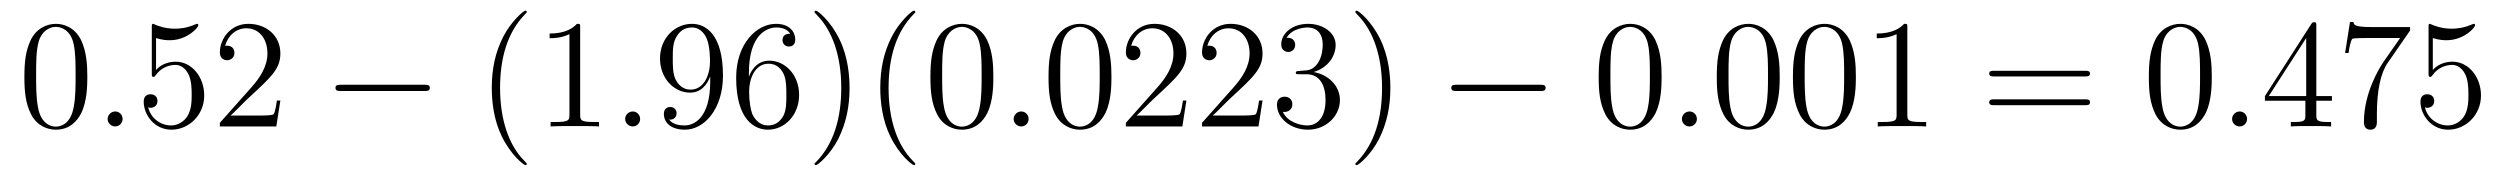
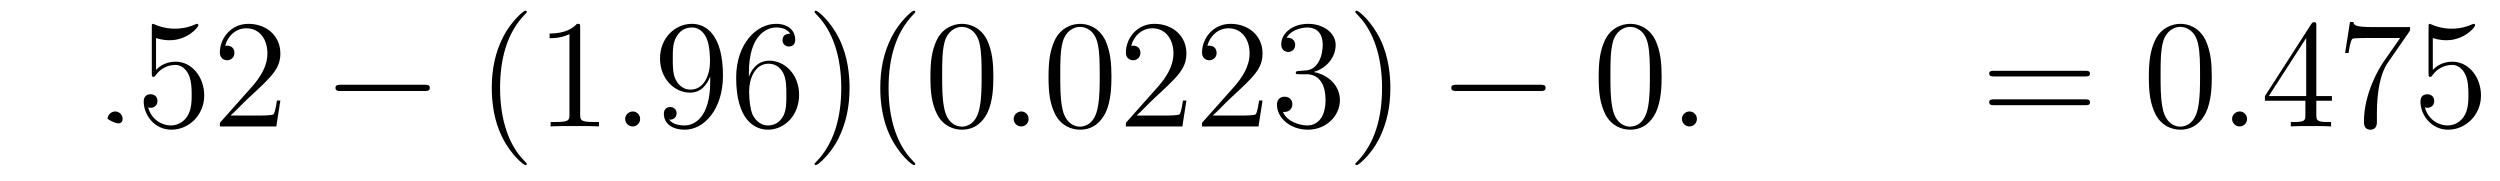
<svg xmlns="http://www.w3.org/2000/svg" height="14pt" version="1.1" viewBox="0 -14 193 14" width="193pt">
  <g id="page1">
    <g transform="matrix(1 0 0 1 -127 650)">
-       <path d="M133.742 -658.051C133.742 -659.035 133.68 -660.004 133.258 -660.91C132.758 -661.91 131.898 -662.16 131.32 -662.16C130.633 -662.16 129.773 -661.816 129.336 -660.832C129.008 -660.082 128.883 -659.348 128.883 -658.051C128.883 -656.895 128.977 -656.019 129.398 -655.176C129.867 -654.27 130.68 -653.988 131.305 -653.988C132.352 -653.988 132.945 -654.613 133.289 -655.301C133.711 -656.191 133.742 -657.363 133.742 -658.051ZM131.305 -654.223C130.93 -654.223 130.148 -654.441 129.93 -655.738C129.789 -656.457 129.789 -657.363 129.789 -658.191C129.789 -659.176 129.789 -660.051 129.977 -660.754C130.18 -661.551 130.789 -661.926 131.305 -661.926C131.758 -661.926 132.445 -661.66 132.68 -660.629C132.836 -659.941 132.836 -659.004 132.836 -658.191C132.836 -657.395 132.836 -656.488 132.695 -655.77C132.477 -654.457 131.727 -654.223 131.305 -654.223ZM134.277 -654.238" fill-rule="evenodd" />
-       <path d="M136.465 -654.816C136.465 -655.16 136.184 -655.395 135.902 -655.395C135.559 -655.395 135.309 -655.113 135.309 -654.816C135.309 -654.473 135.606 -654.238 135.887 -654.238C136.23 -654.238 136.465 -654.519 136.465 -654.816ZM137.516 -654.238" fill-rule="evenodd" />
+       <path d="M136.465 -654.816C136.465 -655.16 136.184 -655.395 135.902 -655.395C135.559 -655.395 135.309 -655.113 135.309 -654.816C136.23 -654.238 136.465 -654.519 136.465 -654.816ZM137.516 -654.238" fill-rule="evenodd" />
      <path d="M139.047 -661.066C139.547 -660.894 139.969 -660.894 140.109 -660.894C141.453 -660.894 142.313 -661.879 142.313 -662.051C142.313 -662.098 142.281 -662.16 142.219 -662.16C142.188 -662.16 142.172 -662.16 142.062 -662.113C141.391 -661.816 140.813 -661.785 140.5 -661.785C139.719 -661.785 139.156 -662.019 138.938 -662.113C138.844 -662.16 138.828 -662.16 138.813 -662.16C138.719 -662.16 138.719 -662.082 138.719 -661.895V-658.348C138.719 -658.129 138.719 -658.066 138.859 -658.066C138.922 -658.066 138.938 -658.082 139.047 -658.223C139.391 -658.707 139.953 -658.988 140.547 -658.988C141.172 -658.988 141.484 -658.41 141.578 -658.207C141.781 -657.738 141.797 -657.16 141.797 -656.707S141.797 -655.566 141.469 -655.035C141.203 -654.613 140.734 -654.316 140.203 -654.316C139.422 -654.316 138.641 -654.848 138.438 -655.723C138.5 -655.691 138.563 -655.676 138.625 -655.676C138.828 -655.676 139.156 -655.801 139.156 -656.207C139.156 -656.535 138.922 -656.723 138.625 -656.723C138.406 -656.723 138.094 -656.629 138.094 -656.16C138.094 -655.145 138.906 -653.988 140.234 -653.988C141.578 -653.988 142.766 -655.113 142.766 -656.629C142.766 -658.051 141.813 -659.238 140.562 -659.238C139.875 -659.238 139.344 -658.941 139.047 -658.598V-661.066ZM148.644 -656.238H148.379C148.348 -656.035 148.254 -655.379 148.129 -655.191C148.051 -655.082 147.363 -655.082 147.004 -655.082H144.801C145.129 -655.363 145.848 -656.129 146.16 -656.41C147.973 -658.082 148.644 -658.691 148.644 -659.879C148.644 -661.254 147.551 -662.16 146.176 -662.16C144.785 -662.16 143.973 -660.988 143.973 -659.957C143.973 -659.348 144.504 -659.348 144.535 -659.348C144.785 -659.348 145.098 -659.535 145.098 -659.91C145.098 -660.254 144.879 -660.473 144.535 -660.473C144.426 -660.473 144.41 -660.473 144.379 -660.457C144.598 -661.269 145.238 -661.816 146.019 -661.816C147.035 -661.816 147.645 -660.973 147.645 -659.879C147.645 -658.863 147.066 -657.988 146.379 -657.223L143.973 -654.519V-654.238H148.332L148.644 -656.238ZM149.273 -654.238" fill-rule="evenodd" />
      <path d="M159.773 -656.973C159.977 -656.973 160.18 -656.973 160.18 -657.223C160.18 -657.457 159.977 -657.457 159.773 -657.457H153.32C153.117 -657.457 152.898 -657.457 152.898 -657.223C152.898 -656.973 153.117 -656.973 153.32 -656.973H159.773ZM161.152 -654.238" fill-rule="evenodd" />
      <path d="M167.668 -651.348C167.668 -651.379 167.668 -651.395 167.465 -651.598C166.277 -652.801 165.606 -654.77 165.606 -657.207C165.606 -659.52 166.168 -661.504 167.543 -662.91C167.668 -663.02 167.668 -663.051 167.668 -663.082C167.668 -663.16 167.605 -663.176 167.559 -663.176C167.402 -663.176 166.434 -662.316 165.84 -661.145C165.231 -659.941 164.965 -658.676 164.965 -657.207C164.965 -656.145 165.121 -654.723 165.746 -653.457C166.449 -652.02 167.434 -651.254 167.559 -651.254C167.605 -651.254 167.668 -651.27 167.668 -651.348ZM171.789 -661.879C171.789 -662.16 171.789 -662.16 171.539 -662.16C171.258 -661.848 170.664 -661.41 169.43 -661.41V-661.051C169.711 -661.051 170.305 -661.051 170.961 -661.363V-655.16C170.961 -654.723 170.93 -654.582 169.883 -654.582H169.508V-654.238C169.836 -654.27 170.992 -654.27 171.383 -654.27S172.914 -654.27 173.242 -654.238V-654.582H172.867C171.82 -654.582 171.789 -654.723 171.789 -655.16V-661.879ZM174.231 -654.238" fill-rule="evenodd" />
      <path d="M176.418 -654.816C176.418 -655.16 176.137 -655.395 175.855 -655.395C175.512 -655.395 175.262 -655.113 175.262 -654.816C175.262 -654.473 175.559 -654.238 175.84 -654.238C176.184 -654.238 176.418 -654.519 176.418 -654.816ZM177.469 -654.238" fill-rule="evenodd" />
      <path d="M181.828 -657.707C181.828 -654.894 180.578 -654.316 179.859 -654.316C179.578 -654.316 178.953 -654.348 178.656 -654.77H178.719C178.797 -654.738 179.234 -654.816 179.234 -655.254C179.234 -655.52 179.047 -655.738 178.75 -655.738C178.437 -655.738 178.25 -655.535 178.25 -655.223C178.25 -654.488 178.844 -653.988 179.875 -653.988C181.359 -653.988 182.813 -655.566 182.813 -658.16C182.813 -661.363 181.469 -662.16 180.422 -662.16C179.109 -662.16 177.953 -661.066 177.953 -659.488C177.953 -657.926 179.063 -656.848 180.266 -656.848C181.141 -656.848 181.594 -657.488 181.828 -658.098V-657.707ZM180.312 -657.082C179.562 -657.082 179.234 -657.691 179.125 -657.926C178.938 -658.379 178.938 -658.941 178.938 -659.488C178.938 -660.144 178.938 -660.723 179.25 -661.207C179.453 -661.535 179.781 -661.879 180.422 -661.879C181.109 -661.879 181.453 -661.285 181.563 -661.004C181.812 -660.426 181.812 -659.41 181.812 -659.238C181.812 -658.238 181.359 -657.082 180.312 -657.082ZM184.816 -658.379C184.816 -661.41 186.285 -661.879 186.926 -661.879C187.348 -661.879 187.785 -661.754 188.004 -661.395C187.863 -661.395 187.41 -661.395 187.41 -660.894C187.41 -660.645 187.598 -660.41 187.895 -660.41C188.207 -660.41 188.394 -660.598 188.394 -660.941C188.394 -661.551 187.941 -662.16 186.91 -662.16C185.41 -662.16 183.832 -660.629 183.832 -658.004C183.832 -654.723 185.27 -653.988 186.285 -653.988C187.582 -653.988 188.691 -655.113 188.691 -656.676C188.691 -658.254 187.582 -659.316 186.395 -659.316C185.332 -659.316 184.926 -658.395 184.816 -658.066V-658.379ZM186.285 -654.316C185.535 -654.316 185.176 -654.973 185.066 -655.223C184.957 -655.535 184.832 -656.129 184.832 -656.957C184.832 -657.894 185.27 -659.082 186.332 -659.082C186.988 -659.082 187.348 -658.644 187.52 -658.238C187.707 -657.785 187.707 -657.191 187.707 -656.676C187.707 -656.066 187.707 -655.535 187.488 -655.082C187.191 -654.519 186.754 -654.316 186.285 -654.316ZM192.586 -657.207C192.586 -658.113 192.476 -659.598 191.805 -660.973C191.102 -662.41 190.117 -663.176 189.992 -663.176C189.945 -663.176 189.883 -663.16 189.883 -663.082C189.883 -663.051 189.883 -663.02 190.086 -662.816C191.273 -661.613 191.945 -659.645 191.945 -657.223C191.945 -654.91 191.383 -652.91 190.008 -651.504C189.883 -651.395 189.883 -651.379 189.883 -651.348C189.883 -651.27 189.945 -651.254 189.992 -651.254C190.148 -651.254 191.117 -652.098 191.711 -653.27C192.32 -654.488 192.586 -655.77 192.586 -657.207ZM197.66 -651.348C197.66 -651.379 197.66 -651.395 197.458 -651.598C196.27 -652.801 195.598 -654.77 195.598 -657.207C195.598 -659.52 196.16 -661.504 197.536 -662.91C197.66 -663.02 197.66 -663.051 197.66 -663.082C197.66 -663.16 197.598 -663.176 197.551 -663.176C197.394 -663.176 196.426 -662.316 195.832 -661.145C195.223 -659.941 194.957 -658.676 194.957 -657.207C194.957 -656.145 195.113 -654.723 195.738 -653.457C196.441 -652.02 197.425 -651.254 197.551 -651.254C197.598 -651.254 197.66 -651.27 197.66 -651.348ZM203.688 -658.051C203.688 -659.035 203.626 -660.004 203.203 -660.91C202.703 -661.91 201.844 -662.16 201.265 -662.16C200.578 -662.16 199.718 -661.816 199.282 -660.832C198.953 -660.082 198.828 -659.348 198.828 -658.051C198.828 -656.895 198.922 -656.019 199.344 -655.176C199.812 -654.27 200.626 -653.988 201.25 -653.988C202.297 -653.988 202.891 -654.613 203.234 -655.301C203.657 -656.191 203.688 -657.363 203.688 -658.051ZM201.25 -654.223C200.875 -654.223 200.094 -654.441 199.876 -655.738C199.734 -656.457 199.734 -657.363 199.734 -658.191C199.734 -659.176 199.734 -660.051 199.922 -660.754C200.125 -661.551 200.735 -661.926 201.25 -661.926C201.703 -661.926 202.391 -661.66 202.625 -660.629C202.781 -659.941 202.781 -659.004 202.781 -658.191C202.781 -657.395 202.781 -656.488 202.64 -655.77C202.422 -654.457 201.672 -654.223 201.25 -654.223ZM204.223 -654.238" fill-rule="evenodd" />
      <path d="M206.41 -654.816C206.41 -655.16 206.129 -655.395 205.848 -655.395C205.504 -655.395 205.254 -655.113 205.254 -654.816C205.254 -654.473 205.55 -654.238 205.832 -654.238C206.176 -654.238 206.41 -654.519 206.41 -654.816ZM207.461 -654.238" fill-rule="evenodd" />
      <path d="M212.804 -658.051C212.804 -659.035 212.742 -660.004 212.321 -660.91C211.82 -661.91 210.961 -662.16 210.383 -662.16C209.695 -662.16 208.836 -661.816 208.398 -660.832C208.07 -660.082 207.946 -659.348 207.946 -658.051C207.946 -656.895 208.039 -656.019 208.46 -655.176C208.93 -654.27 209.742 -653.988 210.367 -653.988C211.414 -653.988 212.008 -654.613 212.352 -655.301C212.773 -656.191 212.804 -657.363 212.804 -658.051ZM210.367 -654.223C209.992 -654.223 209.21 -654.441 208.992 -655.738C208.852 -656.457 208.852 -657.363 208.852 -658.191C208.852 -659.176 208.852 -660.051 209.039 -660.754C209.242 -661.551 209.851 -661.926 210.367 -661.926C210.821 -661.926 211.508 -661.66 211.742 -660.629C211.898 -659.941 211.898 -659.004 211.898 -658.191C211.898 -657.395 211.898 -656.488 211.758 -655.77C211.54 -654.457 210.79 -654.223 210.367 -654.223ZM218.59 -656.238H218.324C218.293 -656.035 218.2 -655.379 218.075 -655.191C217.996 -655.082 217.309 -655.082 216.949 -655.082H214.746C215.075 -655.363 215.792 -656.129 216.106 -656.41C217.918 -658.082 218.59 -658.691 218.59 -659.879C218.59 -661.254 217.496 -662.16 216.121 -662.16C214.73 -662.16 213.918 -660.988 213.918 -659.957C213.918 -659.348 214.45 -659.348 214.481 -659.348C214.73 -659.348 215.042 -659.535 215.042 -659.91C215.042 -660.254 214.824 -660.473 214.481 -660.473C214.372 -660.473 214.356 -660.473 214.325 -660.457C214.543 -661.269 215.184 -661.816 215.965 -661.816C216.98 -661.816 217.59 -660.973 217.59 -659.879C217.59 -658.863 217.012 -657.988 216.324 -657.223L213.918 -654.519V-654.238H218.278L218.59 -656.238ZM224.468 -656.238H224.203C224.172 -656.035 224.078 -655.379 223.954 -655.191C223.876 -655.082 223.188 -655.082 222.828 -655.082H220.625C220.954 -655.363 221.672 -656.129 221.984 -656.41C223.796 -658.082 224.468 -658.691 224.468 -659.879C224.468 -661.254 223.375 -662.16 222 -662.16C220.609 -662.16 219.797 -660.988 219.797 -659.957C219.797 -659.348 220.328 -659.348 220.36 -659.348C220.609 -659.348 220.922 -659.535 220.922 -659.91C220.922 -660.254 220.703 -660.473 220.36 -660.473C220.25 -660.473 220.235 -660.473 220.204 -660.457C220.422 -661.269 221.063 -661.816 221.844 -661.816C222.859 -661.816 223.469 -660.973 223.469 -659.879C223.469 -658.863 222.89 -657.988 222.203 -657.223L219.797 -654.519V-654.238H224.156L224.468 -656.238ZM227.285 -658.52C227.082 -658.504 227.035 -658.488 227.035 -658.379C227.035 -658.269 227.098 -658.269 227.316 -658.269H227.863C228.878 -658.269 229.332 -657.426 229.332 -656.285C229.332 -654.723 228.52 -654.316 227.941 -654.316C227.363 -654.316 226.379 -654.582 226.036 -655.363C226.426 -655.316 226.77 -655.52 226.77 -655.957C226.77 -656.301 226.519 -656.535 226.176 -656.535C225.894 -656.535 225.582 -656.379 225.582 -655.926C225.582 -654.863 226.644 -653.988 227.972 -653.988C229.394 -653.988 230.442 -655.066 230.442 -656.27C230.442 -657.379 229.55 -658.238 228.41 -658.441C229.441 -658.738 230.113 -659.598 230.113 -660.535C230.113 -661.473 229.145 -662.16 227.988 -662.16C226.786 -662.16 225.91 -661.441 225.91 -660.566C225.91 -660.098 226.285 -659.988 226.457 -659.988C226.708 -659.988 226.988 -660.176 226.988 -660.535C226.988 -660.91 226.708 -661.082 226.441 -661.082C226.379 -661.082 226.348 -661.082 226.316 -661.066C226.77 -661.879 227.894 -661.879 227.941 -661.879C228.348 -661.879 229.114 -661.707 229.114 -660.535C229.114 -660.301 229.082 -659.645 228.738 -659.129C228.379 -658.598 227.972 -658.566 227.645 -658.551L227.285 -658.52ZM234.336 -657.207C234.336 -658.113 234.227 -659.598 233.555 -660.973C232.852 -662.41 231.868 -663.176 231.742 -663.176C231.695 -663.176 231.632 -663.16 231.632 -663.082C231.632 -663.051 231.632 -663.02 231.836 -662.816C233.023 -661.613 233.695 -659.645 233.695 -657.223C233.695 -654.91 233.132 -652.91 231.758 -651.504C231.632 -651.395 231.632 -651.379 231.632 -651.348C231.632 -651.27 231.695 -651.254 231.742 -651.254C231.899 -651.254 232.867 -652.098 233.461 -653.27C234.071 -654.488 234.336 -655.77 234.336 -657.207ZM235.535 -654.238" fill-rule="evenodd" />
      <path d="M245.914 -656.973C246.118 -656.973 246.32 -656.973 246.32 -657.223C246.32 -657.457 246.118 -657.457 245.914 -657.457H239.461C239.258 -657.457 239.039 -657.457 239.039 -657.223C239.039 -656.973 239.258 -656.973 239.461 -656.973H245.914ZM247.292 -654.238" fill-rule="evenodd" />
      <path d="M255.277 -658.051C255.277 -659.035 255.215 -660.004 254.792 -660.91C254.293 -661.91 253.434 -662.16 252.856 -662.16C252.168 -662.16 251.309 -661.816 250.871 -660.832C250.543 -660.082 250.418 -659.348 250.418 -658.051C250.418 -656.895 250.512 -656.019 250.933 -655.176C251.402 -654.27 252.215 -653.988 252.84 -653.988C253.886 -653.988 254.48 -654.613 254.825 -655.301C255.246 -656.191 255.277 -657.363 255.277 -658.051ZM252.84 -654.223C252.464 -654.223 251.683 -654.441 251.465 -655.738C251.324 -656.457 251.324 -657.363 251.324 -658.191C251.324 -659.176 251.324 -660.051 251.512 -660.754C251.714 -661.551 252.324 -661.926 252.84 -661.926C253.292 -661.926 253.98 -661.66 254.215 -660.629C254.371 -659.941 254.371 -659.004 254.371 -658.191C254.371 -657.395 254.371 -656.488 254.231 -655.77C254.011 -654.457 253.261 -654.223 252.84 -654.223ZM255.812 -654.238" fill-rule="evenodd" />
      <path d="M258 -654.816C258 -655.16 257.719 -655.395 257.437 -655.395C257.094 -655.395 256.843 -655.113 256.843 -654.816C256.843 -654.473 257.141 -654.238 257.422 -654.238C257.766 -654.238 258 -654.519 258 -654.816ZM259.051 -654.238" fill-rule="evenodd" />
-       <path d="M264.395 -658.051C264.395 -659.035 264.332 -660.004 263.91 -660.91C263.41 -661.91 262.55 -662.16 261.973 -662.16C261.286 -662.16 260.425 -661.816 259.988 -660.832C259.66 -660.082 259.535 -659.348 259.535 -658.051C259.535 -656.895 259.628 -656.019 260.051 -655.176C260.52 -654.27 261.332 -653.988 261.958 -653.988C263.004 -653.988 263.598 -654.613 263.941 -655.301C264.364 -656.191 264.395 -657.363 264.395 -658.051ZM261.958 -654.223C261.582 -654.223 260.801 -654.441 260.582 -655.738C260.442 -656.457 260.442 -657.363 260.442 -658.191C260.442 -659.176 260.442 -660.051 260.629 -660.754C260.832 -661.551 261.442 -661.926 261.958 -661.926C262.41 -661.926 263.098 -661.66 263.332 -660.629C263.489 -659.941 263.489 -659.004 263.489 -658.191C263.489 -657.395 263.489 -656.488 263.347 -655.77C263.129 -654.457 262.379 -654.223 261.958 -654.223ZM270.274 -658.051C270.274 -659.035 270.211 -660.004 269.789 -660.91C269.29 -661.91 268.429 -662.16 267.852 -662.16C267.164 -662.16 266.305 -661.816 265.867 -660.832C265.54 -660.082 265.414 -659.348 265.414 -658.051C265.414 -656.895 265.508 -656.019 265.93 -655.176C266.399 -654.27 267.211 -653.988 267.836 -653.988C268.883 -653.988 269.477 -654.613 269.82 -655.301C270.242 -656.191 270.274 -657.363 270.274 -658.051ZM267.836 -654.223C267.461 -654.223 266.68 -654.441 266.461 -655.738C266.321 -656.457 266.321 -657.363 266.321 -658.191C266.321 -659.176 266.321 -660.051 266.508 -660.754C266.711 -661.551 267.32 -661.926 267.836 -661.926C268.289 -661.926 268.976 -661.66 269.21 -660.629C269.368 -659.941 269.368 -659.004 269.368 -658.191C269.368 -657.395 269.368 -656.488 269.226 -655.77C269.008 -654.457 268.258 -654.223 267.836 -654.223ZM274.246 -661.879C274.246 -662.16 274.246 -662.16 273.996 -662.16C273.715 -661.848 273.121 -661.41 271.886 -661.41V-661.051C272.168 -661.051 272.761 -661.051 273.418 -661.363V-655.16C273.418 -654.723 273.386 -654.582 272.34 -654.582H271.964V-654.238C272.293 -654.27 273.449 -654.27 273.84 -654.27C274.23 -654.27 275.371 -654.27 275.699 -654.238V-654.582H275.324C274.277 -654.582 274.246 -654.723 274.246 -655.16V-661.879ZM276.688 -654.238" fill-rule="evenodd" />
      <path d="M287.972 -658.098C288.144 -658.098 288.348 -658.098 288.348 -658.316C288.348 -658.535 288.144 -658.535 287.972 -658.535H280.957C280.786 -658.535 280.566 -658.535 280.566 -658.332C280.566 -658.098 280.77 -658.098 280.957 -658.098H287.972ZM287.972 -655.879C288.144 -655.879 288.348 -655.879 288.348 -656.098C288.348 -656.332 288.144 -656.332 287.972 -656.332H280.957C280.786 -656.332 280.566 -656.332 280.566 -656.113C280.566 -655.879 280.77 -655.879 280.957 -655.879H287.972ZM289.043 -654.238" fill-rule="evenodd" />
      <path d="M297.75 -658.051C297.75 -659.035 297.688 -660.004 297.265 -660.91C296.766 -661.91 295.907 -662.16 295.328 -662.16C294.641 -662.16 293.782 -661.816 293.344 -660.832C293.016 -660.082 292.891 -659.348 292.891 -658.051C292.891 -656.895 292.985 -656.019 293.406 -655.176C293.875 -654.27 294.688 -653.988 295.313 -653.988C296.359 -653.988 296.953 -654.613 297.296 -655.301C297.719 -656.191 297.75 -657.363 297.75 -658.051ZM295.313 -654.223C294.937 -654.223 294.156 -654.441 293.938 -655.738C293.797 -656.457 293.797 -657.363 293.797 -658.191C293.797 -659.176 293.797 -660.051 293.984 -660.754C294.187 -661.551 294.797 -661.926 295.313 -661.926C295.765 -661.926 296.453 -661.66 296.688 -660.629C296.844 -659.941 296.844 -659.004 296.844 -658.191C296.844 -657.395 296.844 -656.488 296.704 -655.77C296.484 -654.457 295.734 -654.223 295.313 -654.223ZM298.285 -654.238" fill-rule="evenodd" />
      <path d="M300.473 -654.816C300.473 -655.16 300.192 -655.395 299.91 -655.395C299.567 -655.395 299.316 -655.113 299.316 -654.816C299.316 -654.473 299.614 -654.238 299.894 -654.238C300.239 -654.238 300.473 -654.519 300.473 -654.816ZM301.524 -654.238" fill-rule="evenodd" />
      <path d="M305.82 -662.004C305.82 -662.223 305.82 -662.285 305.664 -662.285C305.57 -662.285 305.524 -662.285 305.43 -662.145L301.852 -656.582V-656.223H304.976V-655.145C304.976 -654.707 304.961 -654.582 304.086 -654.582H303.852V-654.238C304.117 -654.27 305.07 -654.27 305.399 -654.27C305.726 -654.27 306.679 -654.27 306.961 -654.238V-654.582H306.726C305.867 -654.582 305.82 -654.707 305.82 -655.145V-656.223H307.024V-656.582H305.82V-662.004ZM305.039 -661.066V-656.582H302.148L305.039 -661.066ZM313.058 -661.644V-661.91H310.199C308.746 -661.91 308.73 -662.066 308.683 -662.301H308.418L308.042 -659.91H308.309C308.34 -660.129 308.449 -660.863 308.605 -661.004C308.699 -661.066 309.59 -661.066 309.762 -661.066H312.293L311.027 -659.254C310.699 -658.785 309.496 -656.832 309.496 -654.598C309.496 -654.457 309.496 -653.988 309.996 -653.988S310.496 -654.457 310.496 -654.613V-655.207C310.496 -656.973 310.777 -658.363 311.34 -659.16L313.058 -661.644ZM314.813 -661.066C315.312 -660.894 315.734 -660.894 315.875 -660.894C317.219 -660.894 318.078 -661.879 318.078 -662.051C318.078 -662.098 318.047 -662.16 317.984 -662.16C317.953 -662.16 317.938 -662.16 317.828 -662.113C317.156 -661.816 316.578 -661.785 316.266 -661.785C315.485 -661.785 314.922 -662.019 314.704 -662.113C314.609 -662.16 314.593 -662.16 314.578 -662.16C314.484 -662.16 314.484 -662.082 314.484 -661.895V-658.348C314.484 -658.129 314.484 -658.066 314.626 -658.066C314.688 -658.066 314.704 -658.082 314.813 -658.223C315.156 -658.707 315.719 -658.988 316.313 -658.988C316.938 -658.988 317.25 -658.41 317.344 -658.207C317.546 -657.738 317.562 -657.16 317.562 -656.707S317.562 -655.566 317.234 -655.035C316.969 -654.613 316.5 -654.316 315.968 -654.316C315.187 -654.316 314.406 -654.848 314.203 -655.723C314.266 -655.691 314.328 -655.676 314.39 -655.676C314.593 -655.676 314.922 -655.801 314.922 -656.207C314.922 -656.535 314.688 -656.723 314.39 -656.723C314.172 -656.723 313.859 -656.629 313.859 -656.16C313.859 -655.145 314.672 -653.988 316 -653.988C317.344 -653.988 318.532 -655.113 318.532 -656.629C318.532 -658.051 317.578 -659.238 316.328 -659.238C315.641 -659.238 315.109 -658.941 314.813 -658.598V-661.066ZM319.16 -654.238" fill-rule="evenodd" />
    </g>
  </g>
</svg>